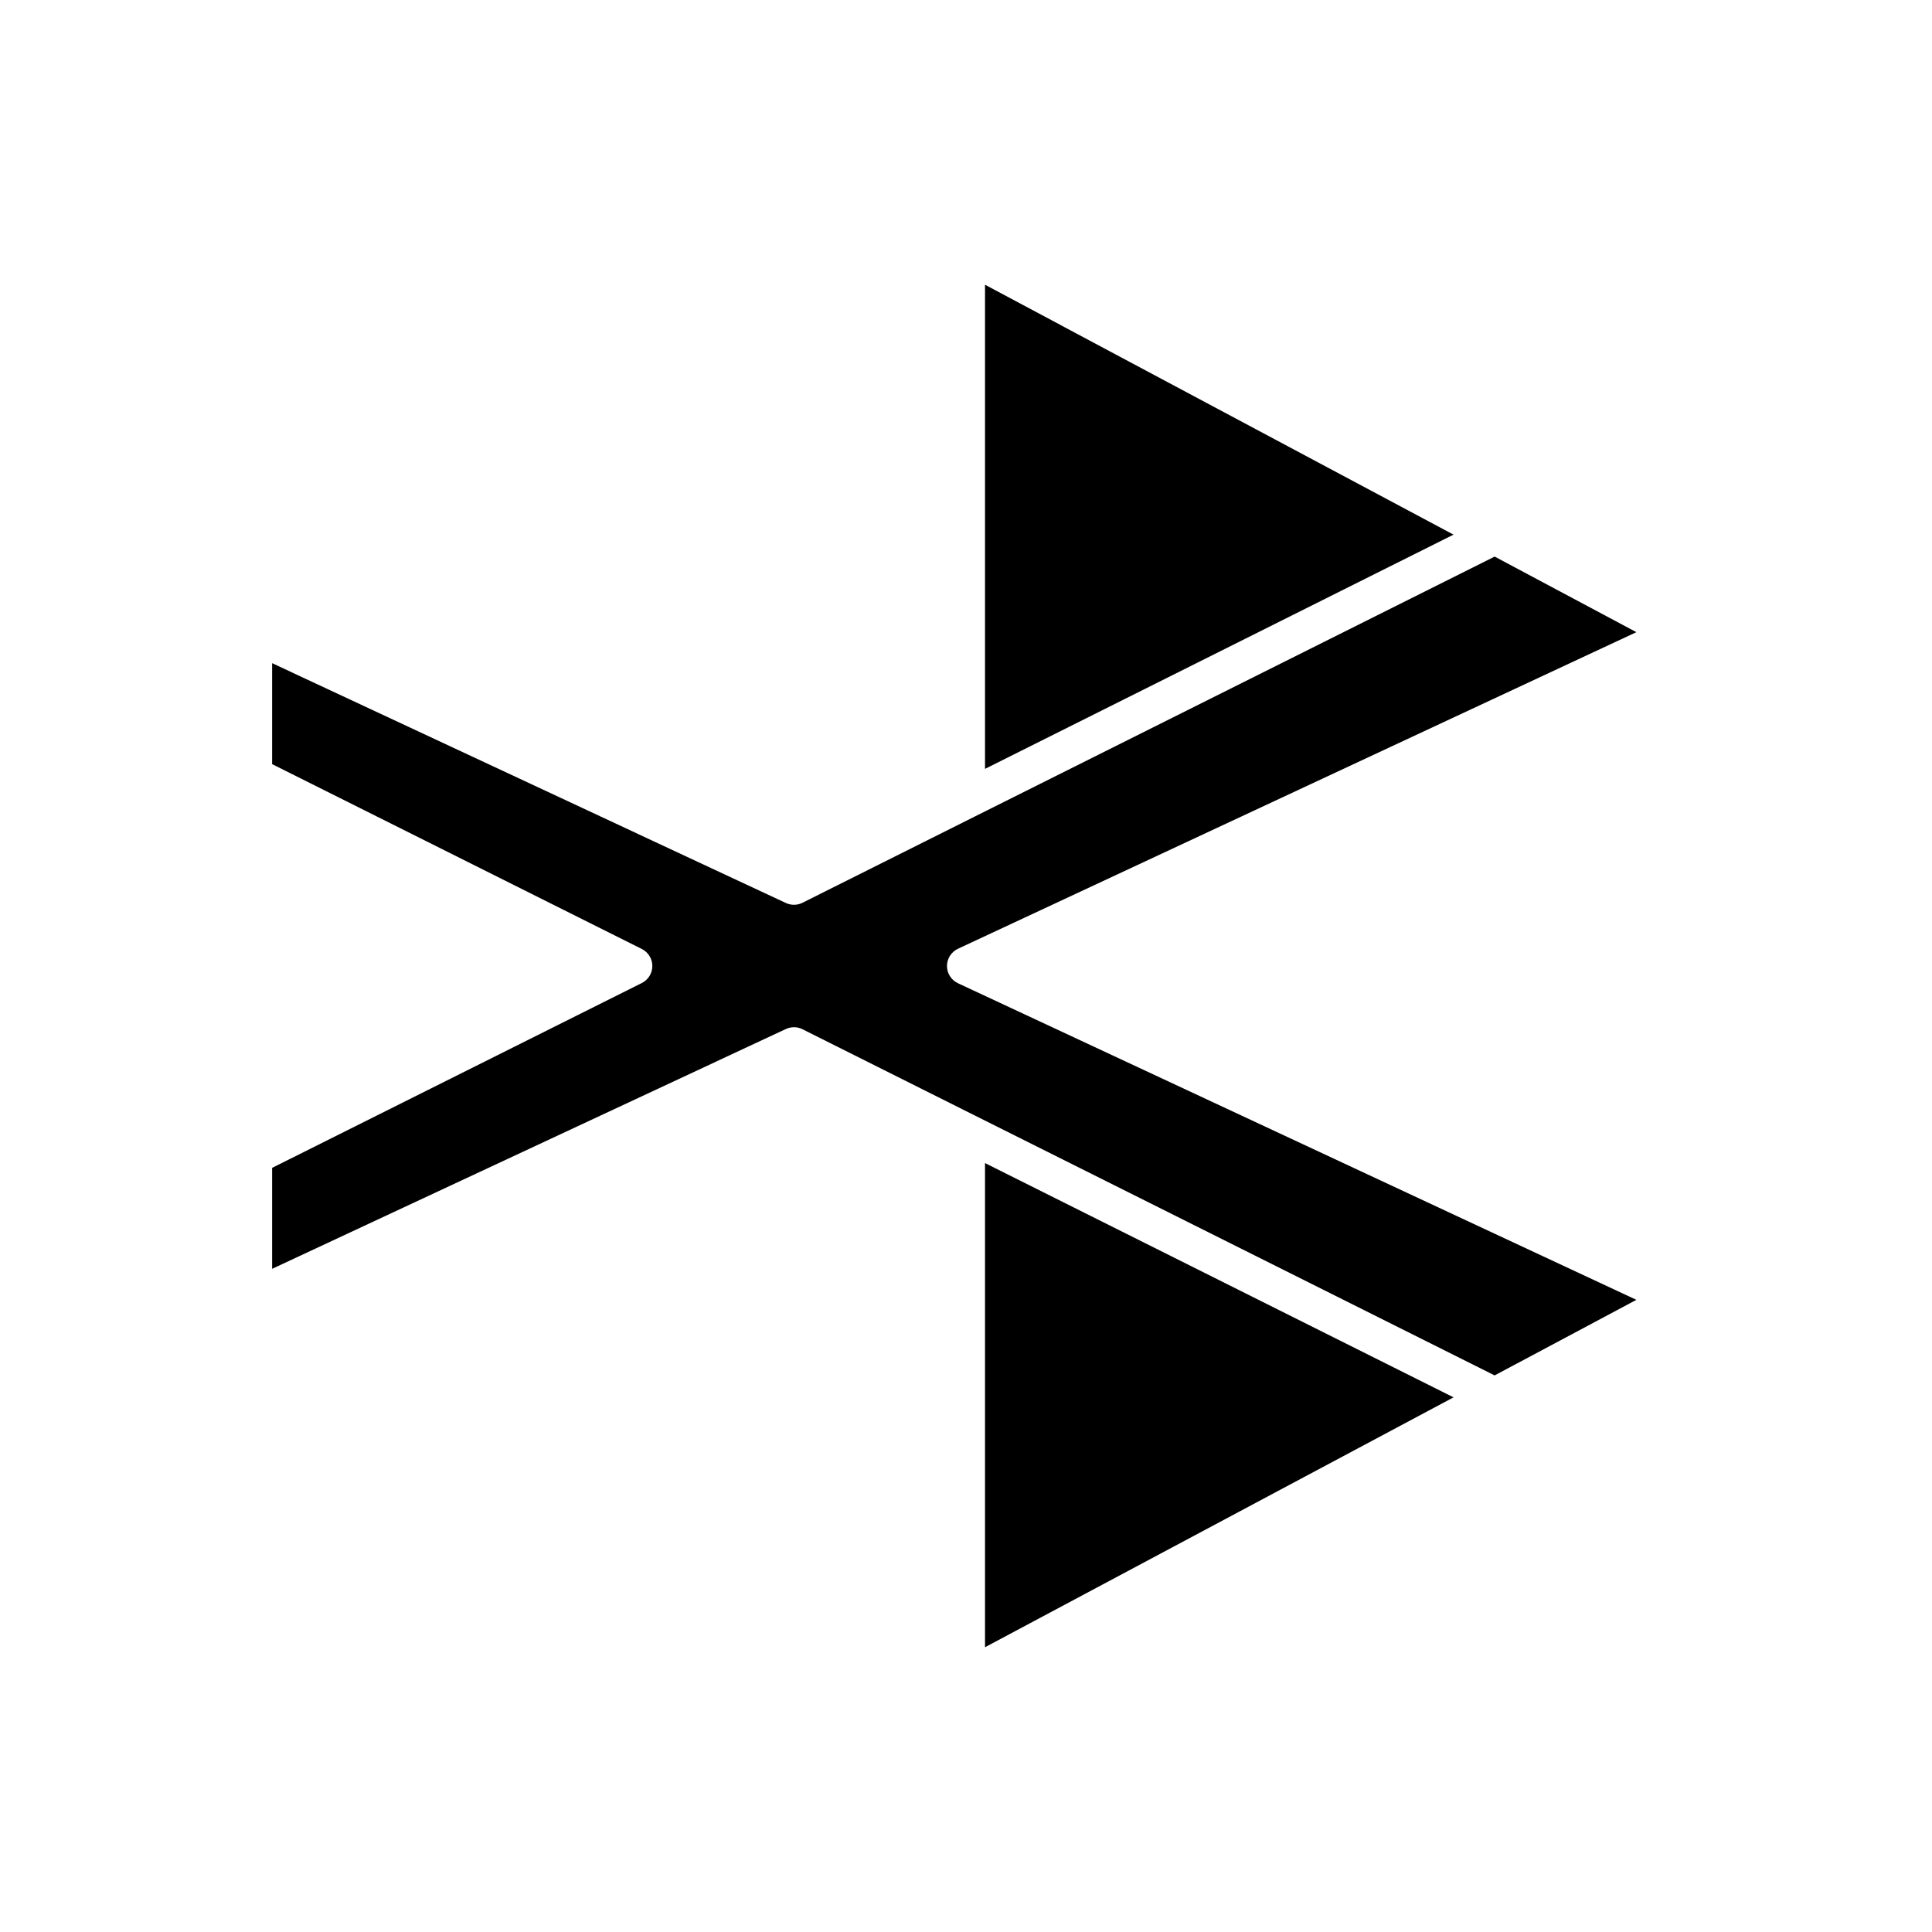
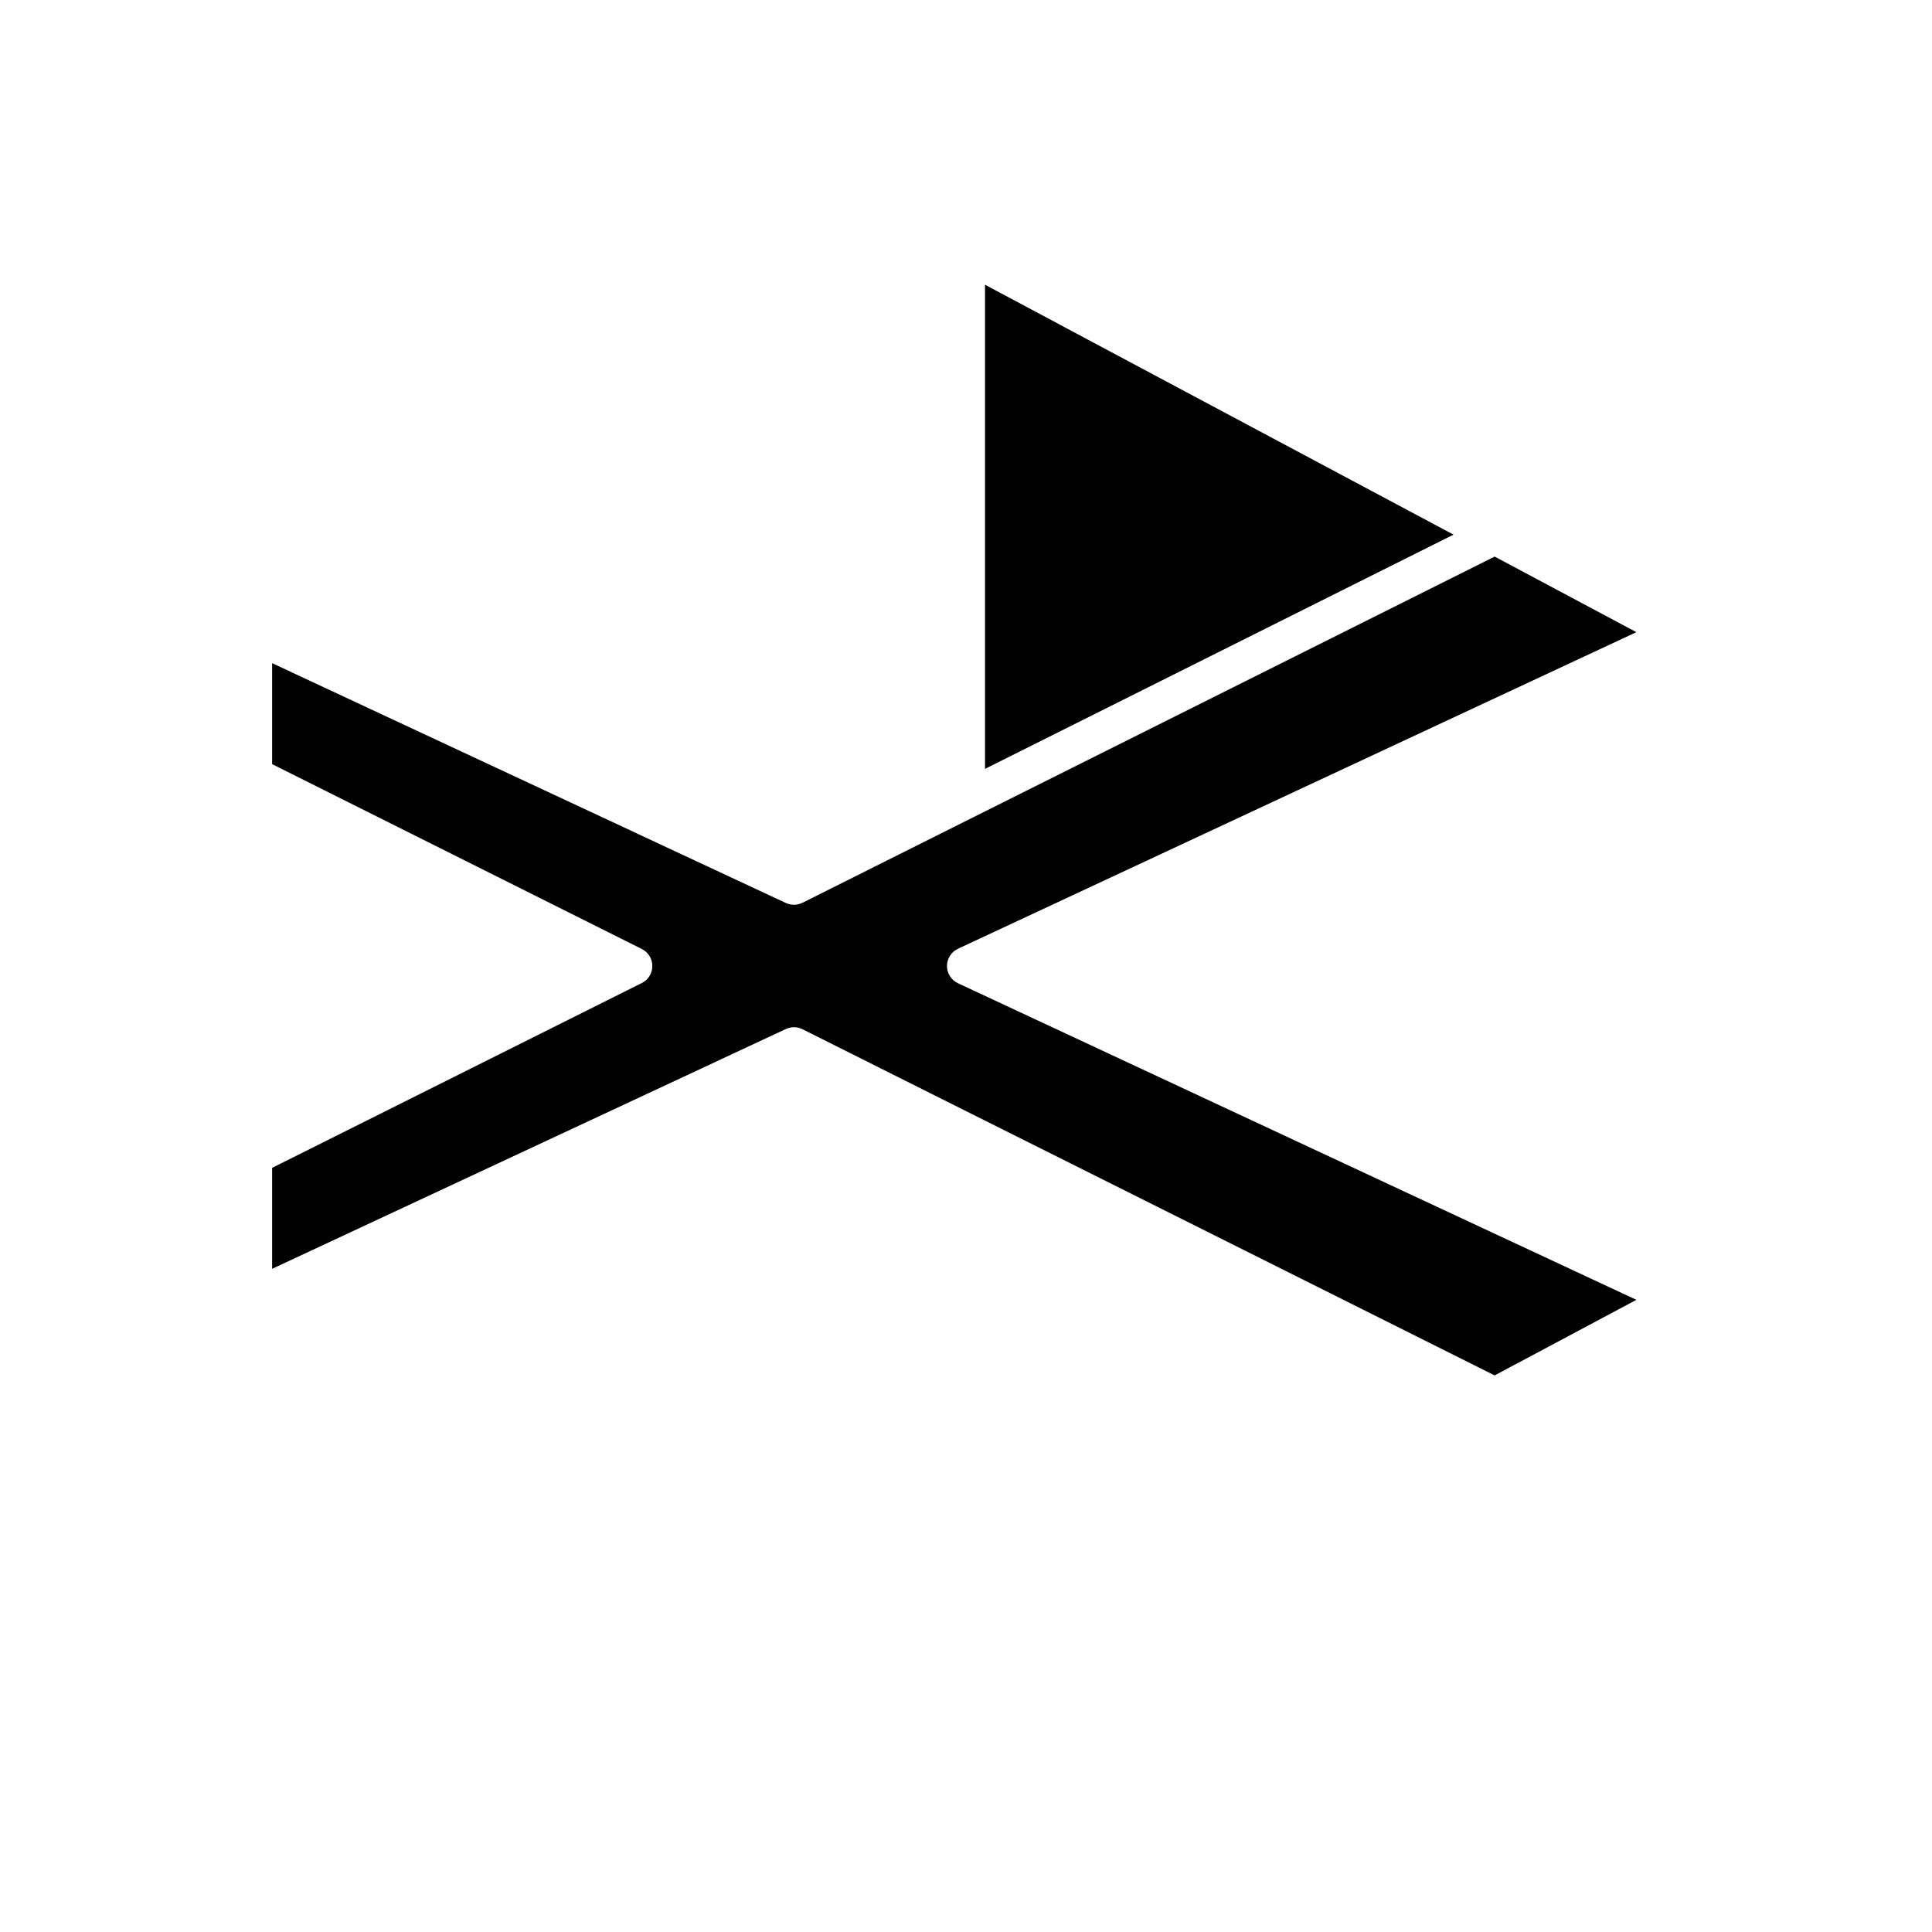
<svg xmlns="http://www.w3.org/2000/svg" fill="#000000" width="800px" height="800px" version="1.1" viewBox="144 144 512 512">
  <g>
    <path d="m354.41 416.22c0.773 0 1.543 0.176 2.254 0.535l45.586 22.82h0.004l137.84 68.922 37.562-20.031-179.79-83.902c-1.773-0.828-2.906-2.606-2.906-4.562s1.133-3.738 2.906-4.566l179.79-83.902-37.562-20.031-137.84 68.922c-0.004 0-0.008 0-0.008 0.004l-45.582 22.816c-1.379 0.695-2.992 0.707-4.387 0.062l-136.16-63.562v26.762l97.977 48.988c1.707 0.852 2.785 2.598 2.785 4.508s-1.078 3.652-2.785 4.508l-97.977 48.984v26.762l136.17-63.562c0.672-0.312 1.398-0.473 2.129-0.473z" />
-     <path d="m405.04 219.46v128.3l124.16-62.078z" />
-     <path d="m405.04 452.23v128.3l124.16-66.219z" />
+     <path d="m405.04 219.46v128.3l124.16-62.078" />
  </g>
</svg>